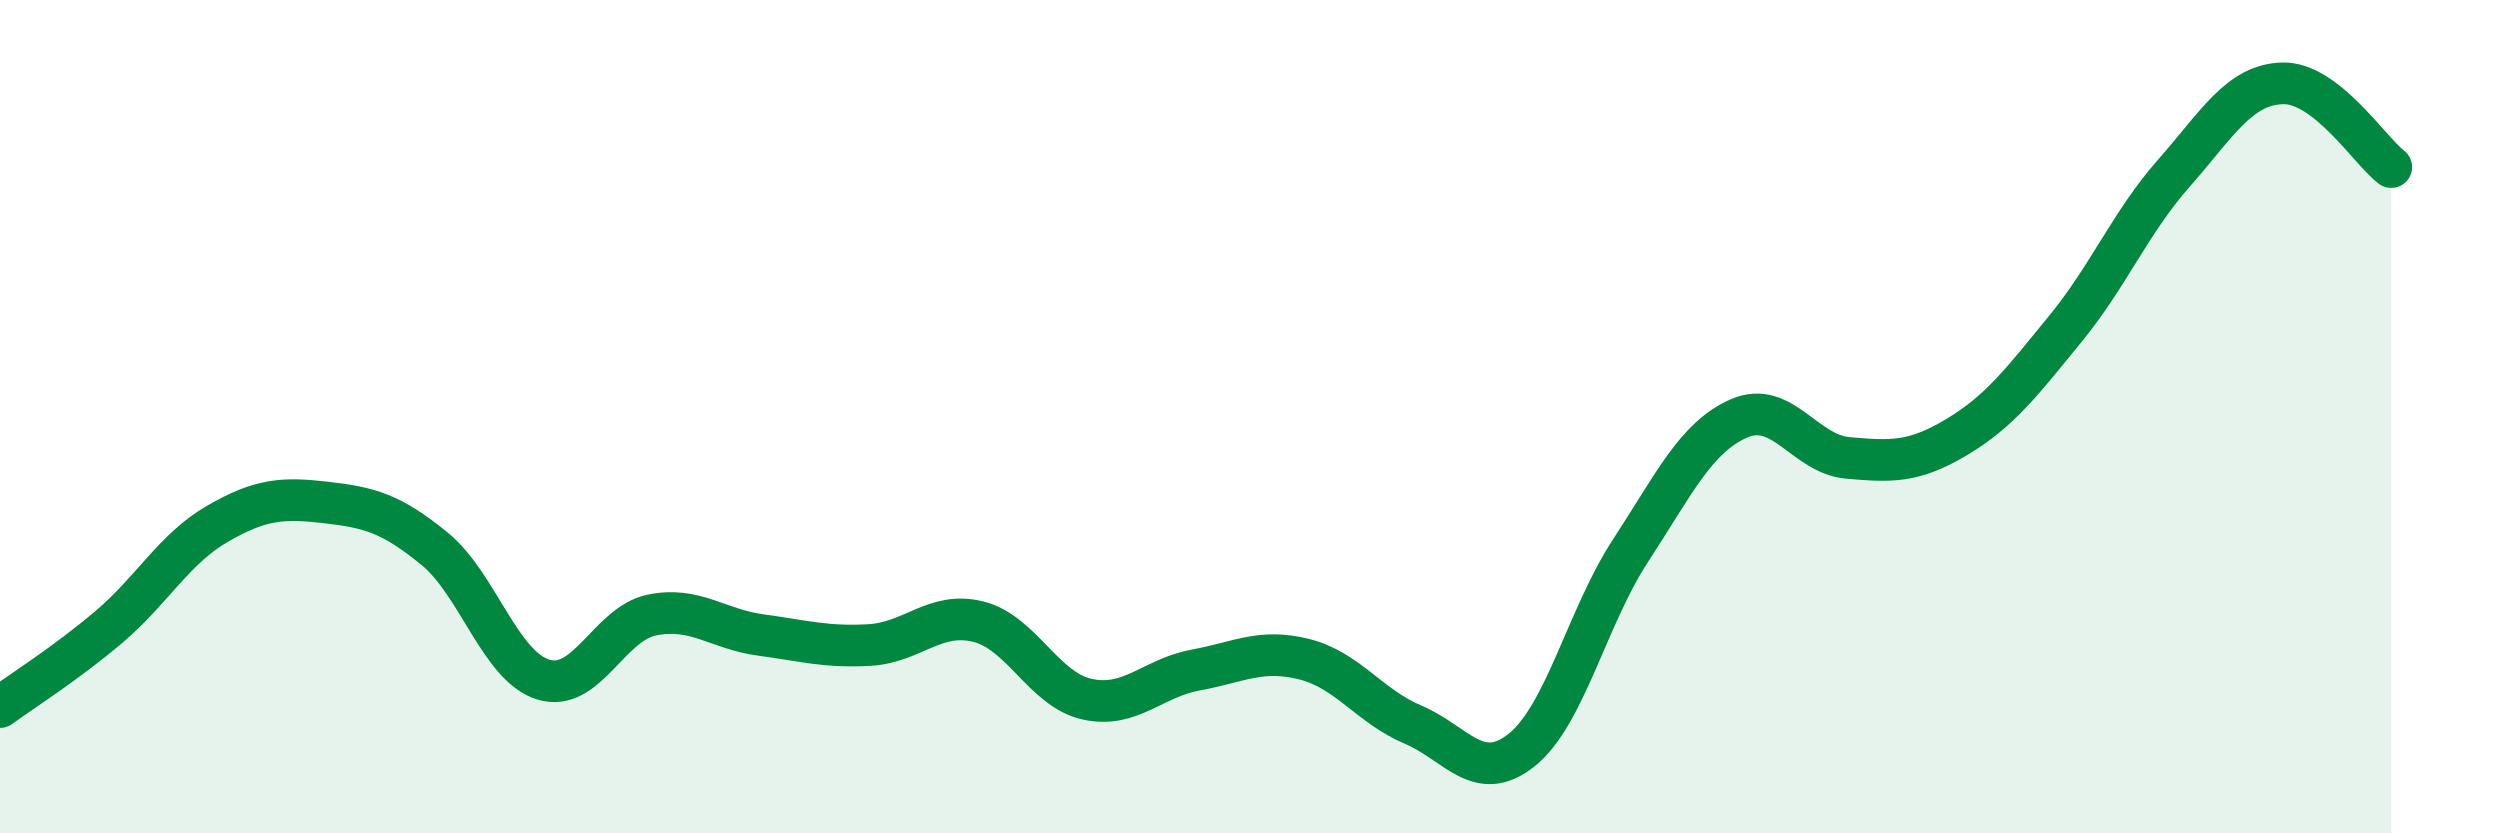
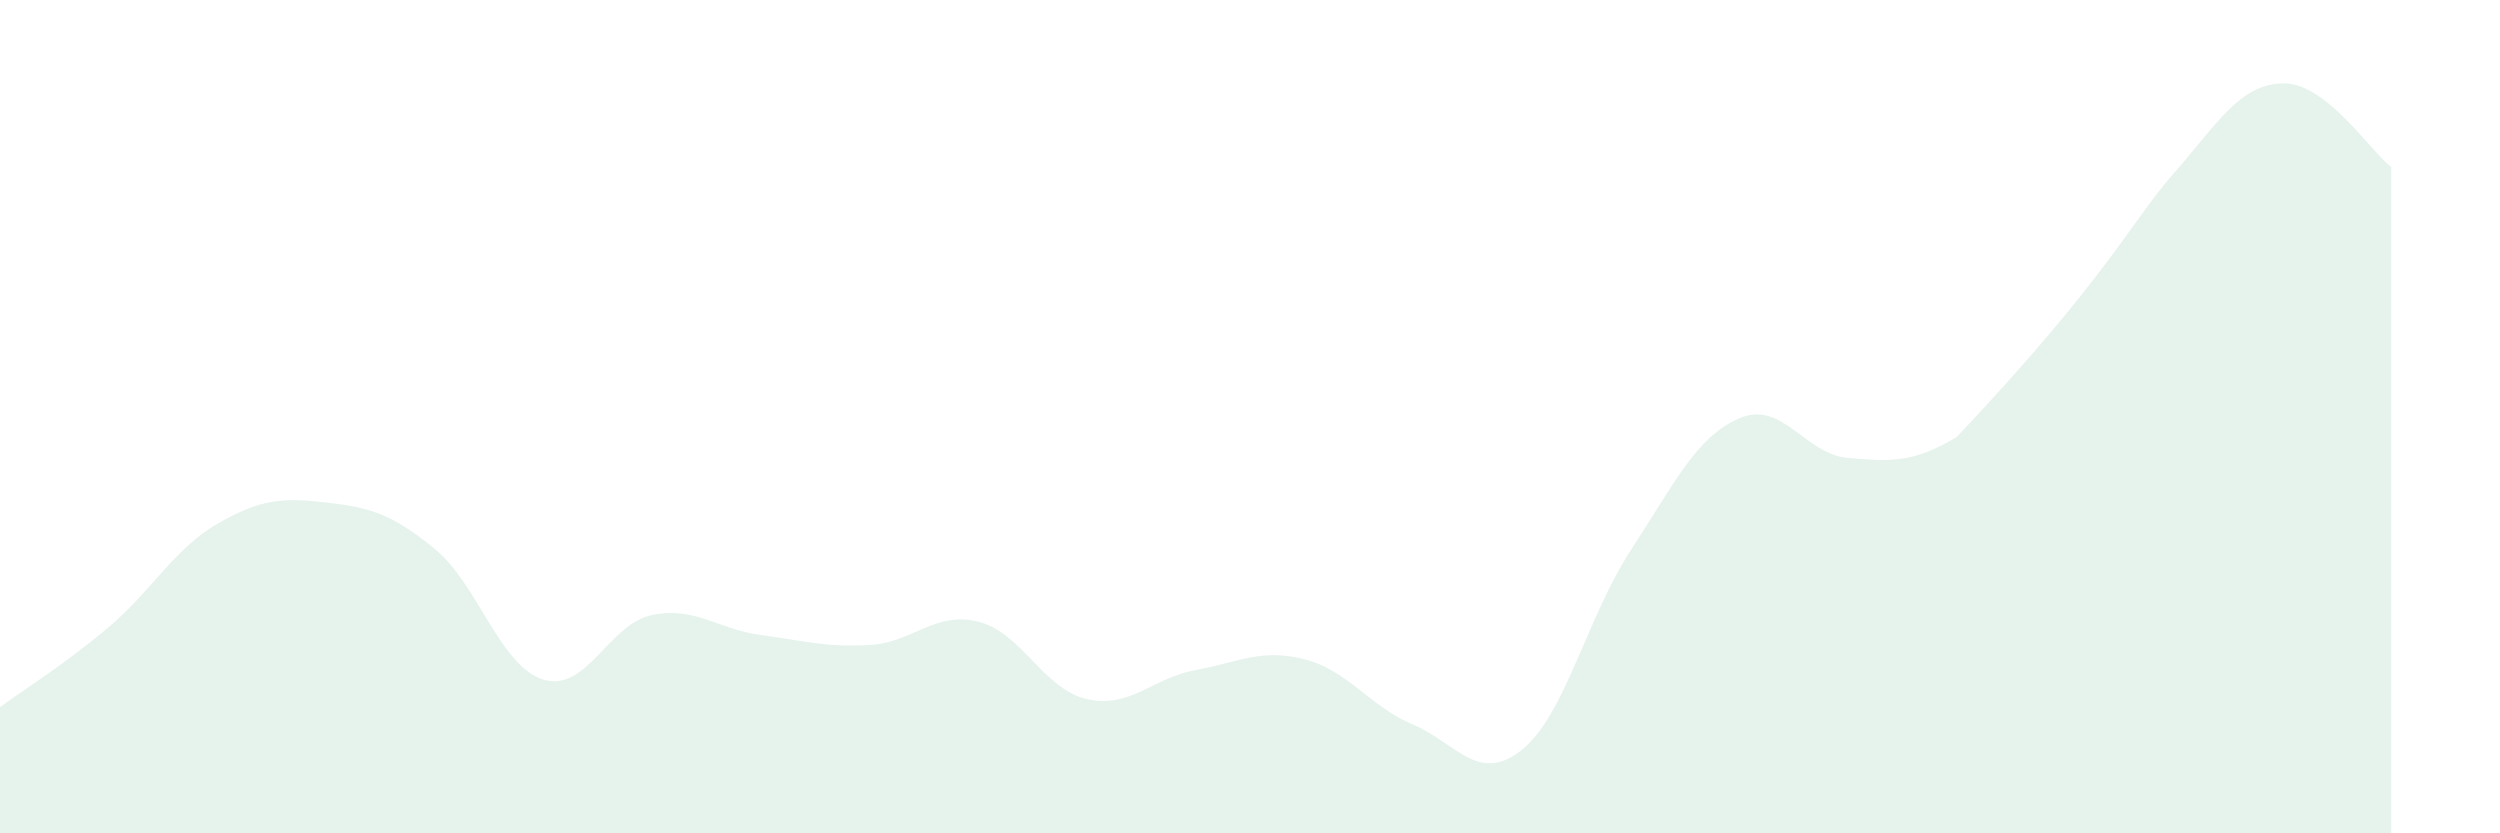
<svg xmlns="http://www.w3.org/2000/svg" width="60" height="20" viewBox="0 0 60 20">
-   <path d="M 0,16.97 C 0.52,16.59 1.57,15.93 2.61,15.05 C 3.65,14.17 4.18,13.17 5.22,12.57 C 6.26,11.97 6.79,11.94 7.83,12.06 C 8.87,12.18 9.39,12.32 10.43,13.17 C 11.47,14.02 12,15.99 13.04,16.31 C 14.08,16.63 14.61,14.97 15.65,14.76 C 16.69,14.55 17.22,15.1 18.26,15.24 C 19.3,15.38 19.83,15.54 20.87,15.48 C 21.91,15.42 22.44,14.66 23.48,14.92 C 24.52,15.18 25.05,16.55 26.09,16.78 C 27.13,17.01 27.66,16.27 28.7,16.08 C 29.74,15.89 30.26,15.56 31.3,15.82 C 32.34,16.08 32.87,16.95 33.91,17.39 C 34.95,17.83 35.48,18.83 36.52,18 C 37.56,17.17 38.09,14.81 39.13,13.22 C 40.17,11.63 40.7,10.49 41.74,10.04 C 42.78,9.59 43.31,10.9 44.35,10.99 C 45.39,11.08 45.92,11.11 46.96,10.49 C 48,9.87 48.53,9.16 49.57,7.89 C 50.61,6.62 51.13,5.34 52.17,4.16 C 53.21,2.98 53.74,2.03 54.78,2 C 55.82,1.97 56.87,3.61 57.39,4.01L57.39 20L0 20Z" fill="#008740" opacity="0.1" stroke-linecap="round" stroke-linejoin="round" />
-   <path d="M 0,16.97 C 0.52,16.59 1.57,15.93 2.61,15.05 C 3.65,14.17 4.18,13.17 5.22,12.57 C 6.26,11.97 6.79,11.94 7.83,12.06 C 8.87,12.18 9.39,12.32 10.43,13.17 C 11.47,14.02 12,15.99 13.04,16.31 C 14.08,16.63 14.61,14.97 15.65,14.76 C 16.69,14.55 17.22,15.1 18.26,15.24 C 19.3,15.38 19.83,15.54 20.87,15.48 C 21.91,15.42 22.44,14.66 23.48,14.92 C 24.52,15.18 25.05,16.55 26.09,16.78 C 27.13,17.01 27.66,16.27 28.7,16.08 C 29.74,15.89 30.26,15.56 31.3,15.82 C 32.34,16.08 32.87,16.95 33.91,17.39 C 34.95,17.83 35.48,18.83 36.52,18 C 37.56,17.17 38.09,14.81 39.13,13.22 C 40.17,11.63 40.7,10.49 41.74,10.04 C 42.78,9.59 43.31,10.9 44.35,10.99 C 45.39,11.08 45.92,11.11 46.96,10.49 C 48,9.87 48.53,9.16 49.57,7.89 C 50.61,6.62 51.13,5.34 52.17,4.16 C 53.21,2.98 53.74,2.03 54.78,2 C 55.82,1.97 56.87,3.61 57.39,4.01" stroke="#008740" stroke-width="1" fill="none" stroke-linecap="round" stroke-linejoin="round" />
+   <path d="M 0,16.97 C 0.52,16.59 1.57,15.93 2.61,15.05 C 3.65,14.17 4.18,13.17 5.22,12.57 C 6.26,11.97 6.79,11.94 7.83,12.06 C 8.87,12.18 9.39,12.32 10.43,13.17 C 11.47,14.02 12,15.99 13.04,16.31 C 14.08,16.63 14.61,14.97 15.65,14.76 C 16.69,14.55 17.22,15.1 18.26,15.24 C 19.3,15.38 19.83,15.54 20.87,15.48 C 21.91,15.42 22.44,14.66 23.48,14.92 C 24.52,15.18 25.05,16.55 26.09,16.78 C 27.13,17.01 27.66,16.27 28.7,16.08 C 29.74,15.89 30.26,15.56 31.3,15.82 C 32.34,16.08 32.87,16.95 33.91,17.39 C 34.95,17.83 35.48,18.83 36.52,18 C 37.56,17.17 38.09,14.81 39.13,13.22 C 40.17,11.63 40.7,10.49 41.74,10.04 C 42.78,9.59 43.31,10.9 44.35,10.99 C 45.39,11.08 45.92,11.11 46.96,10.49 C 50.61,6.62 51.13,5.34 52.17,4.16 C 53.21,2.98 53.74,2.03 54.78,2 C 55.82,1.97 56.87,3.61 57.39,4.01L57.39 20L0 20Z" fill="#008740" opacity="0.1" stroke-linecap="round" stroke-linejoin="round" />
</svg>